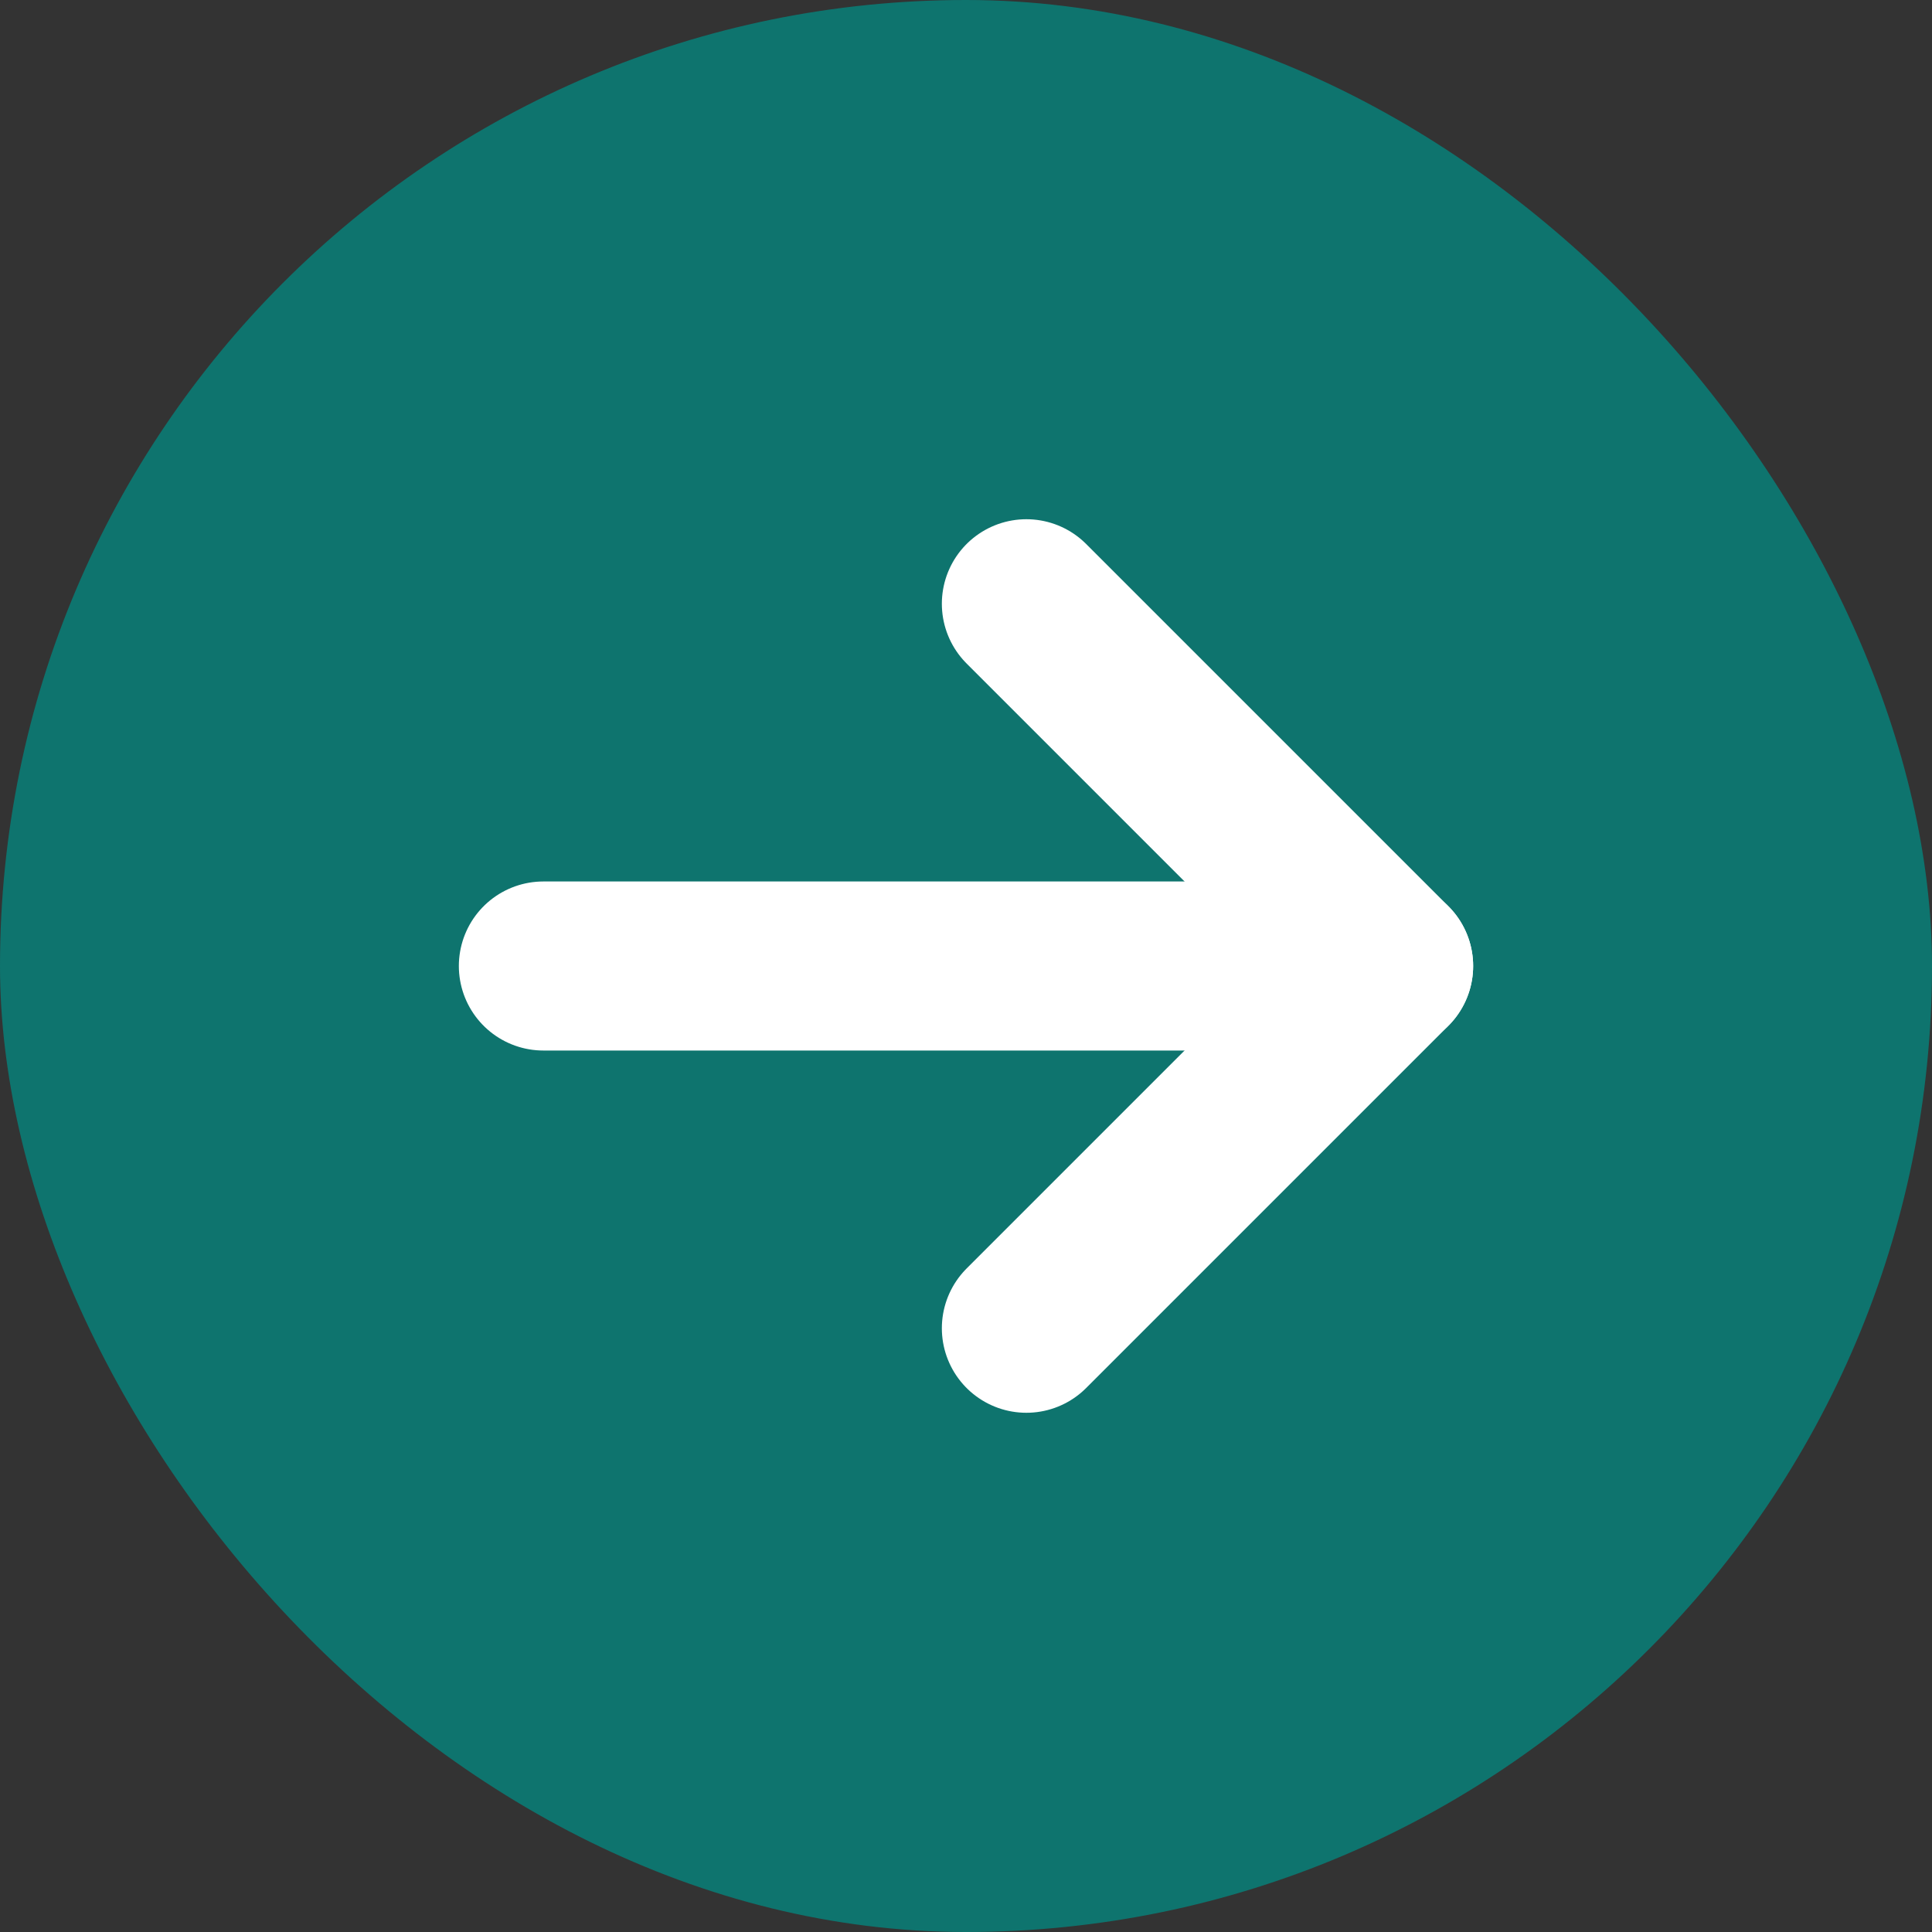
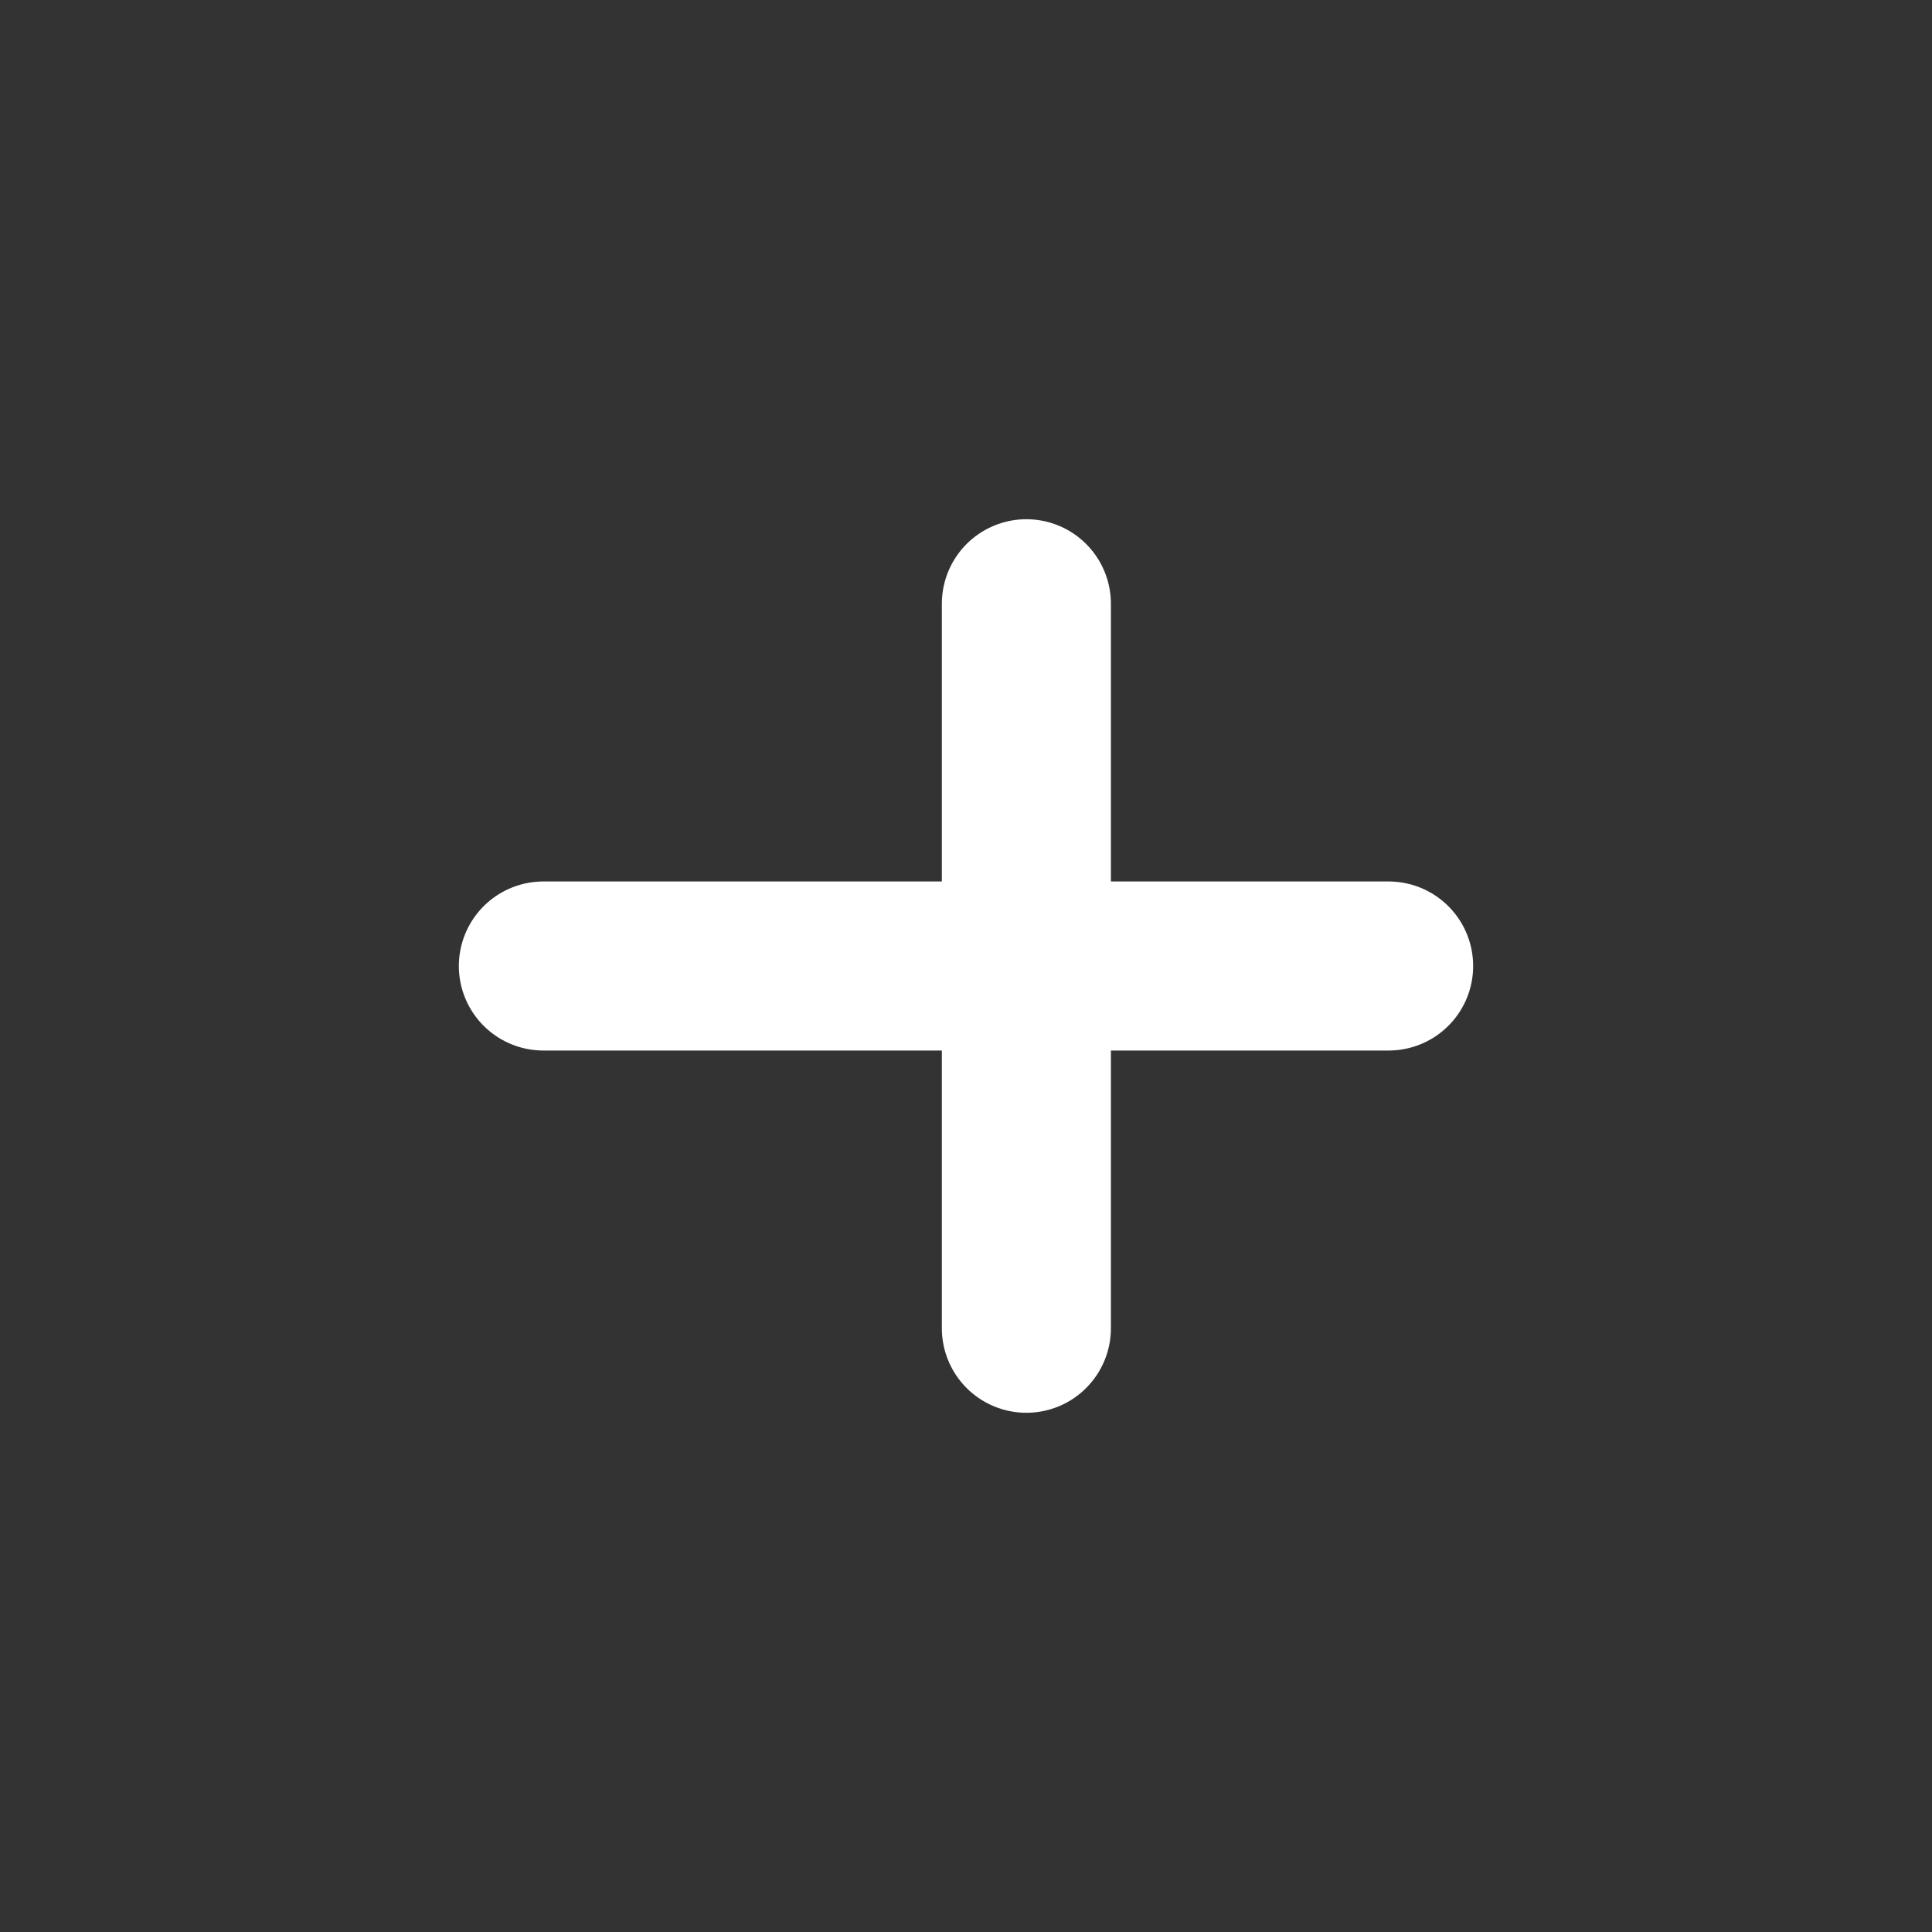
<svg xmlns="http://www.w3.org/2000/svg" width="16" height="16" viewBox="0 0 16 16" fill="none">
  <rect x="0" y="0" width="16" height="16" fill="#333333" stroke="none" />
-   <rect width="16" height="16" rx="8" fill="#0E746E" />
  <path d="M4.5 8H11.5" stroke="white" stroke-width="1.4" stroke-linecap="round" stroke-linejoin="round" />
-   <path d="M8.5 5L11.5 8L8.5 11" stroke="white" stroke-width="1.4" stroke-linecap="round" stroke-linejoin="round" />
+   <path d="M8.5 5L8.5 11" stroke="white" stroke-width="1.4" stroke-linecap="round" stroke-linejoin="round" />
</svg>